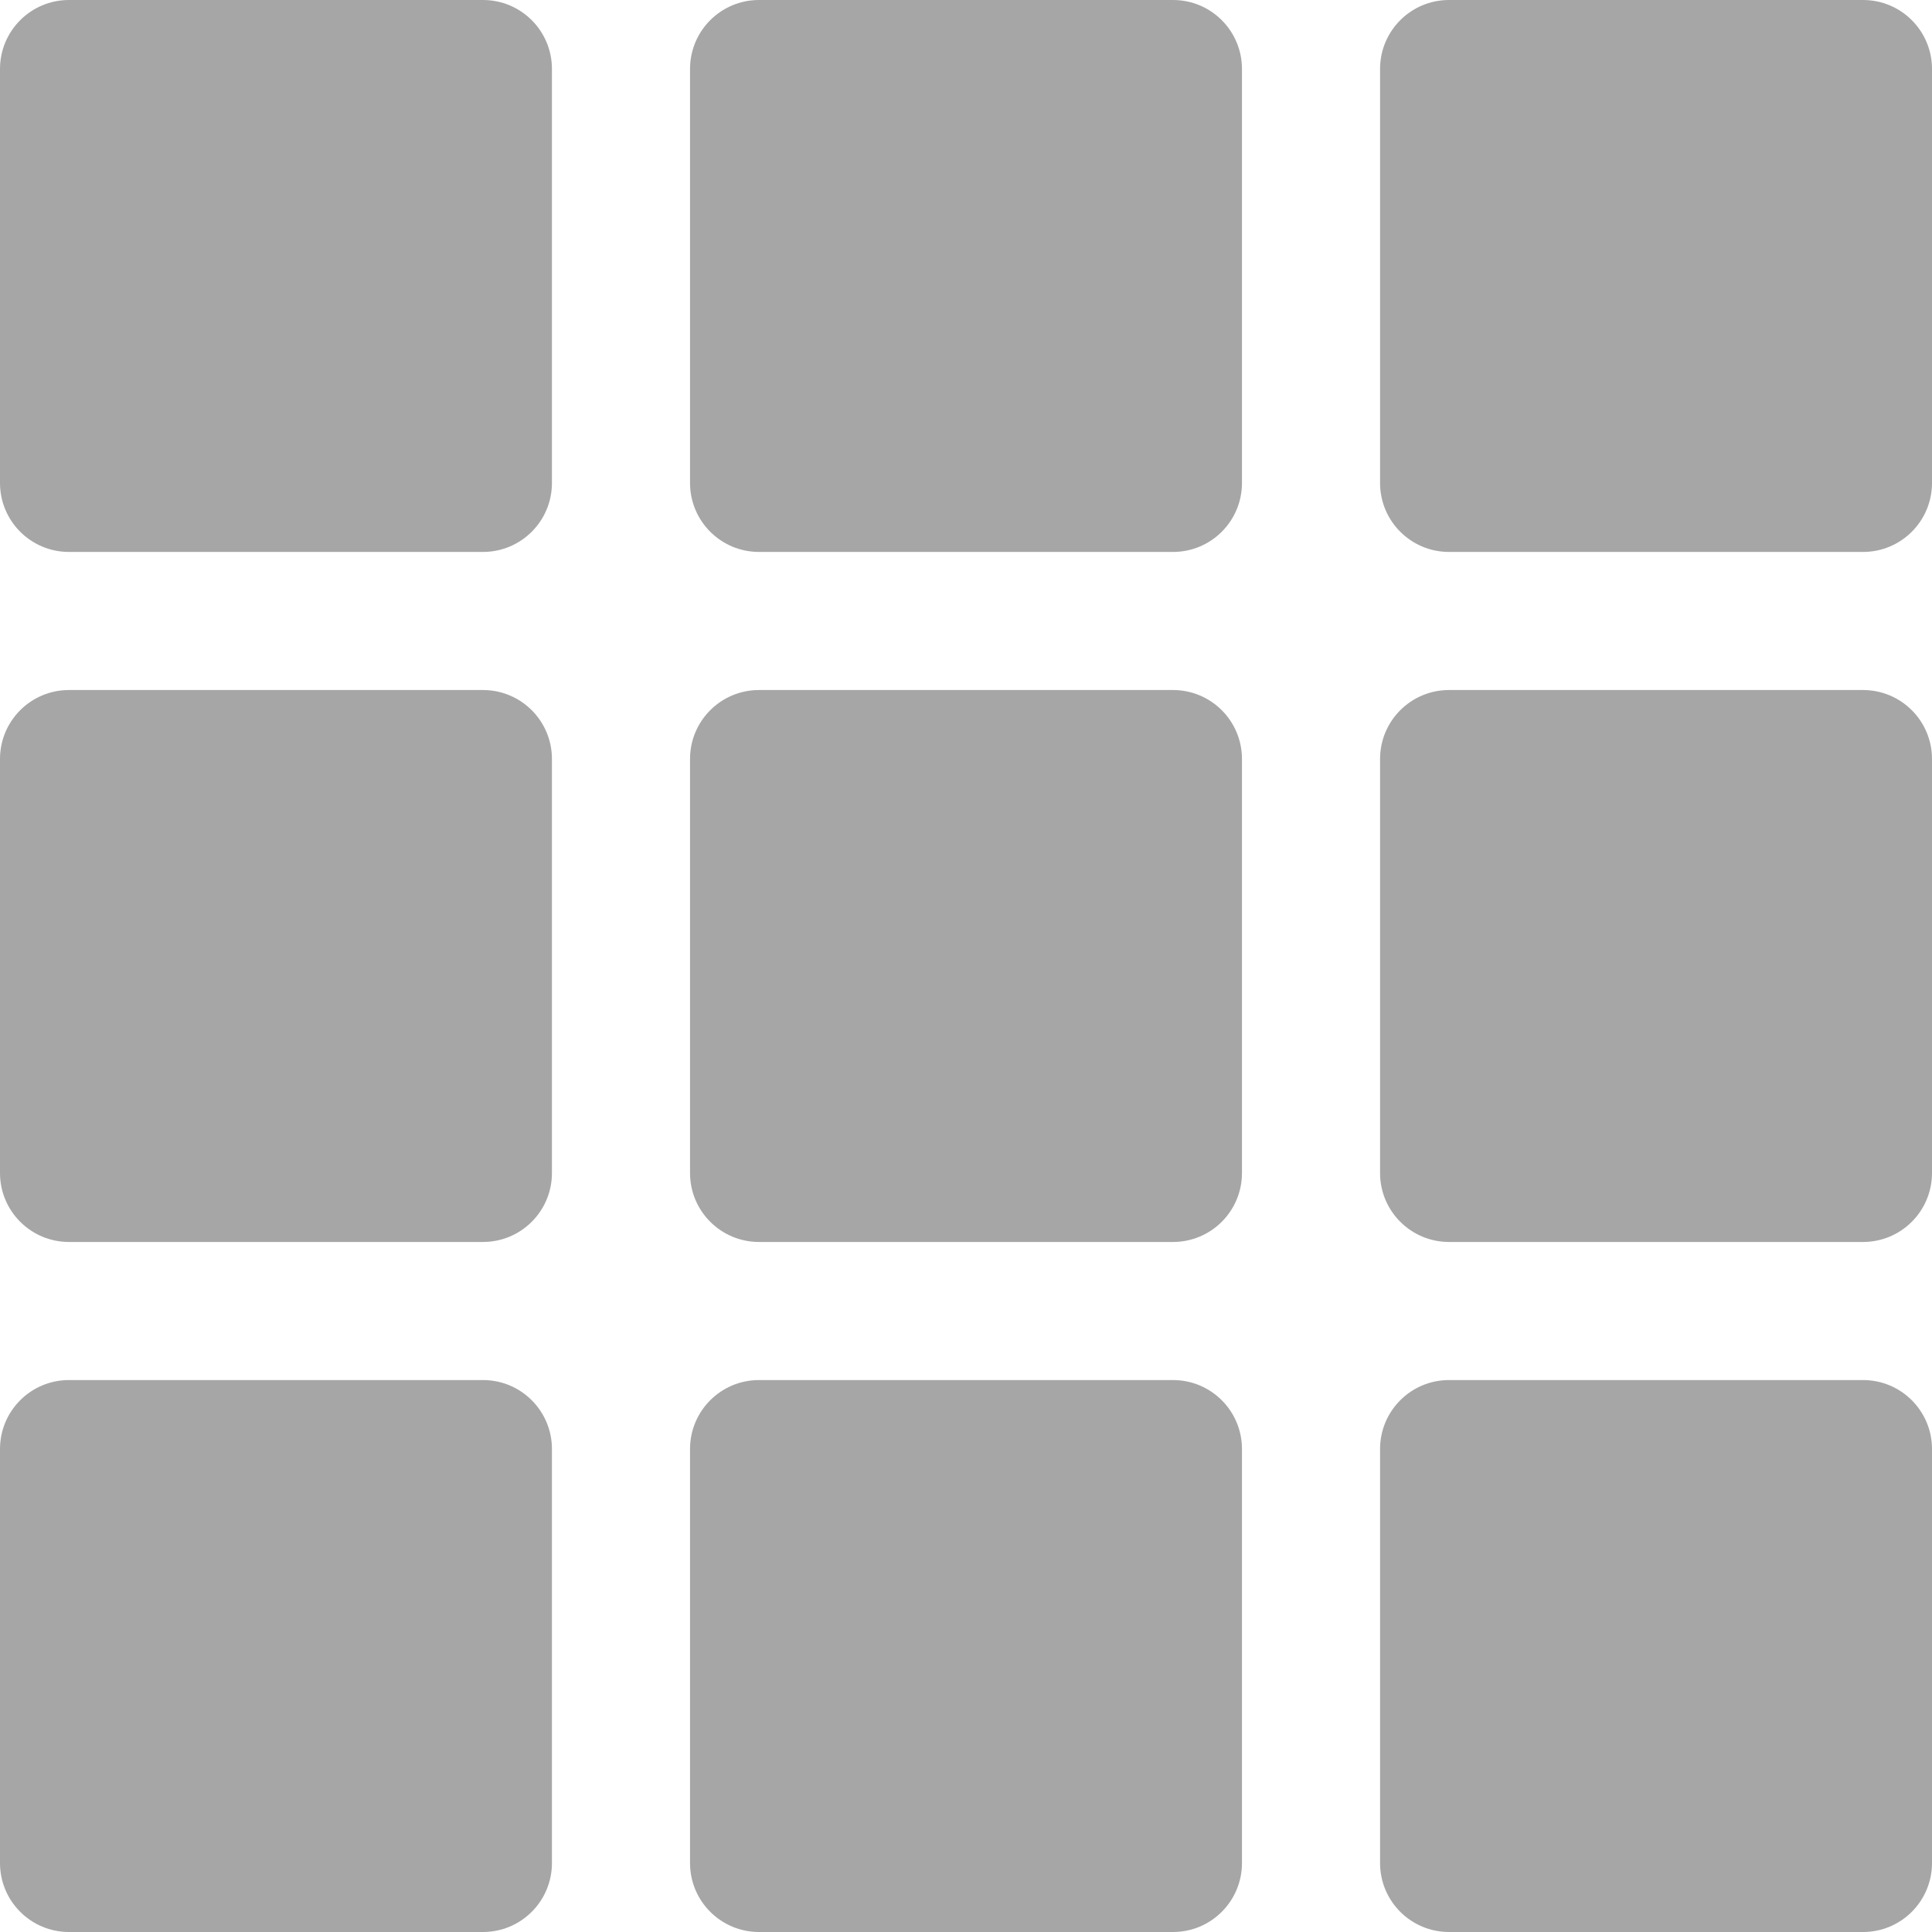
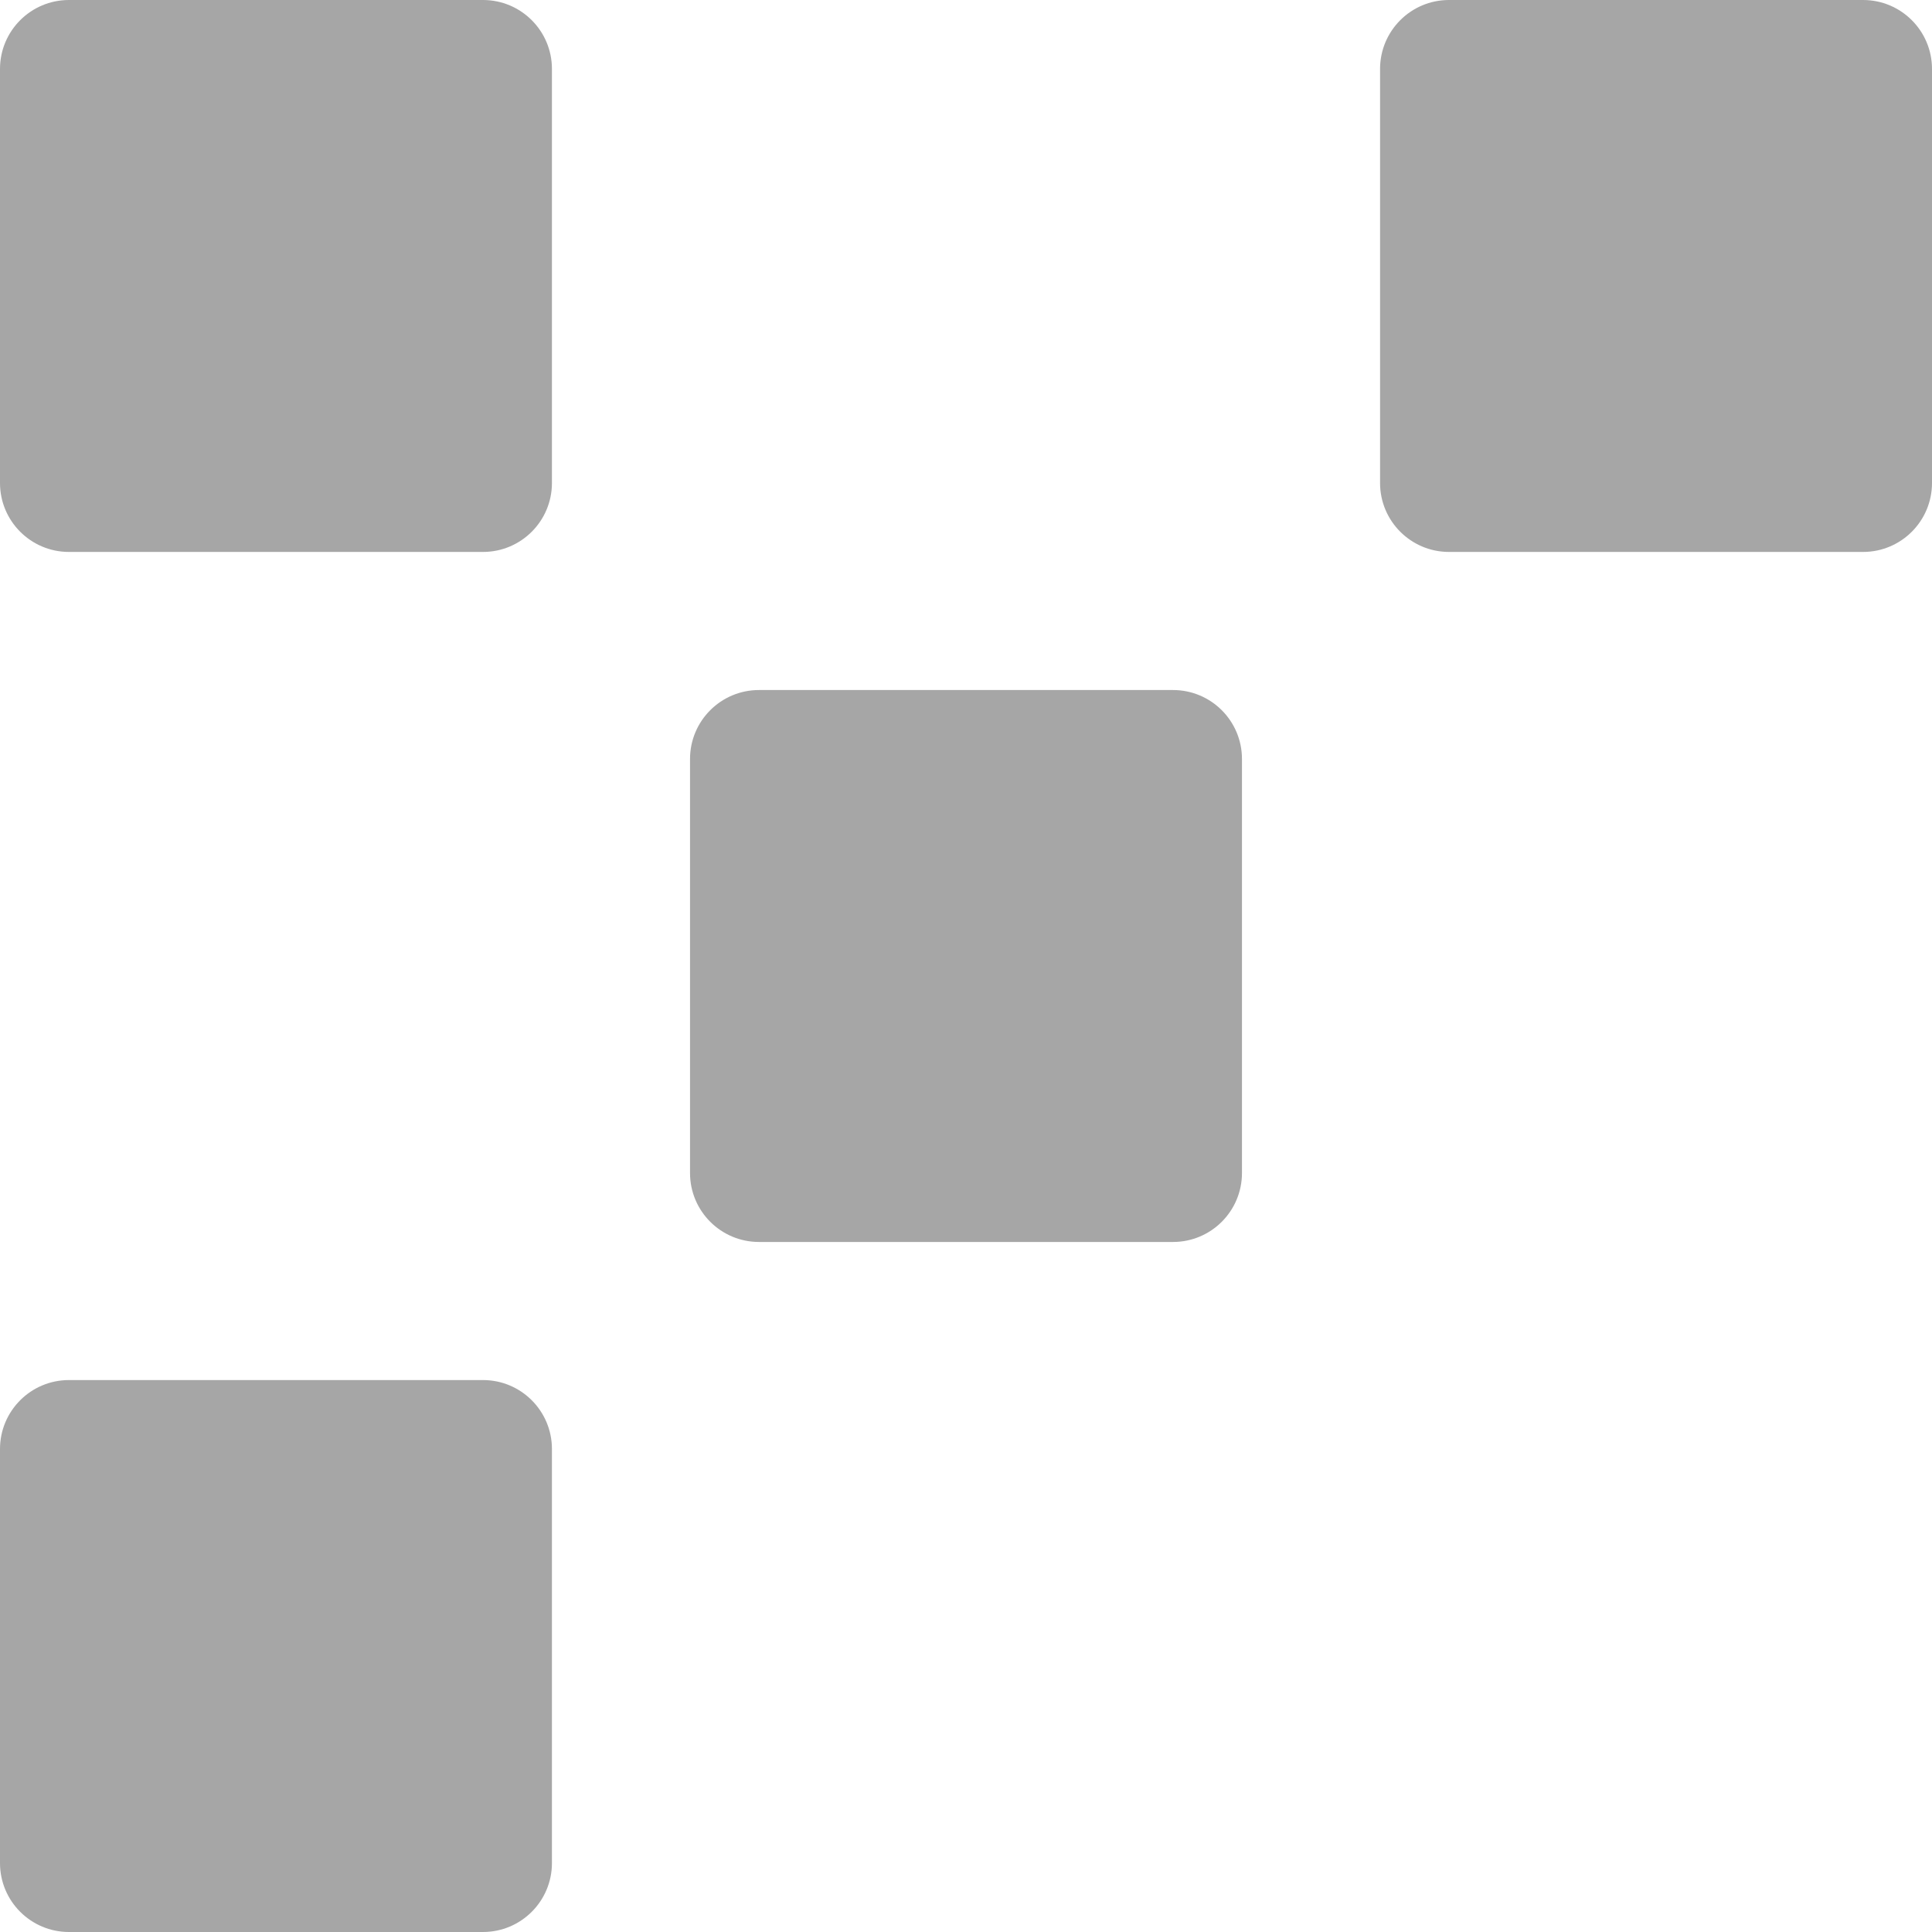
<svg xmlns="http://www.w3.org/2000/svg" fill="#000000" height="44" preserveAspectRatio="xMidYMid meet" version="1" viewBox="0.0 0.0 44.0 44.0" width="44" zoomAndPan="magnify">
  <g fill="#a6a6a6" id="change1_1">
    <path d="M 11 0 L 1.57 0 C 0.703 0 0 0.703 0 1.57 L 0 11 C 0 11.867 0.703 12.57 1.57 12.57 L 11 12.57 C 11.867 12.57 12.57 11.867 12.57 11 L 12.57 1.57 C 12.57 0.703 11.867 0 11 0" />
-     <path d="M 11 15.715 L 1.57 15.715 C 0.703 15.715 0 16.418 0 17.285 L 0 26.715 C 0 27.582 0.703 28.285 1.57 28.285 L 11 28.285 C 11.867 28.285 12.57 27.582 12.57 26.715 L 12.57 17.285 C 12.57 16.418 11.867 15.715 11 15.715" />
-     <path d="M 26.715 0 L 17.285 0 C 16.418 0 15.715 0.703 15.715 1.57 L 15.715 11 C 15.715 11.867 16.418 12.57 17.285 12.57 L 26.715 12.57 C 27.582 12.57 28.285 11.867 28.285 11 L 28.285 1.57 C 28.285 0.703 27.582 0 26.715 0" />
    <path d="M 26.715 15.715 L 17.285 15.715 C 16.418 15.715 15.715 16.418 15.715 17.285 L 15.715 26.715 C 15.715 27.582 16.418 28.285 17.285 28.285 L 26.715 28.285 C 27.582 28.285 28.285 27.582 28.285 26.715 L 28.285 17.285 C 28.285 16.418 27.582 15.715 26.715 15.715" />
    <path d="M 42.43 0 L 33 0 C 32.133 0 31.43 0.703 31.43 1.57 L 31.43 11 C 31.43 11.867 32.133 12.57 33 12.57 L 42.43 12.57 C 43.297 12.57 44 11.867 44 11 L 44 1.57 C 44 0.703 43.297 0 42.43 0" />
-     <path d="M 42.43 15.715 L 33 15.715 C 32.133 15.715 31.43 16.418 31.43 17.285 L 31.43 26.715 C 31.43 27.582 32.133 28.285 33 28.285 L 42.43 28.285 C 43.297 28.285 44 27.582 44 26.715 L 44 17.285 C 44 16.418 43.297 15.715 42.43 15.715" />
    <path d="M 11 31.43 L 1.57 31.43 C 0.703 31.43 0 32.133 0 33 L 0 42.43 C 0 43.297 0.703 44 1.57 44 L 11 44 C 11.867 44 12.57 43.297 12.57 42.43 L 12.57 33 C 12.57 32.133 11.867 31.43 11 31.43" />
-     <path d="M 26.715 31.43 L 17.285 31.43 C 16.418 31.43 15.715 32.133 15.715 33 L 15.715 42.43 C 15.715 43.297 16.418 44 17.285 44 L 26.715 44 C 27.582 44 28.285 43.297 28.285 42.43 L 28.285 33 C 28.285 32.133 27.582 31.43 26.715 31.43" />
-     <path d="M 42.43 31.43 L 33 31.43 C 32.133 31.43 31.43 32.133 31.43 33 L 31.43 42.43 C 31.43 43.297 32.133 44 33 44 L 42.43 44 C 43.297 44 44 43.297 44 42.43 L 44 33 C 44 32.133 43.297 31.43 42.43 31.43" />
  </g>
</svg>